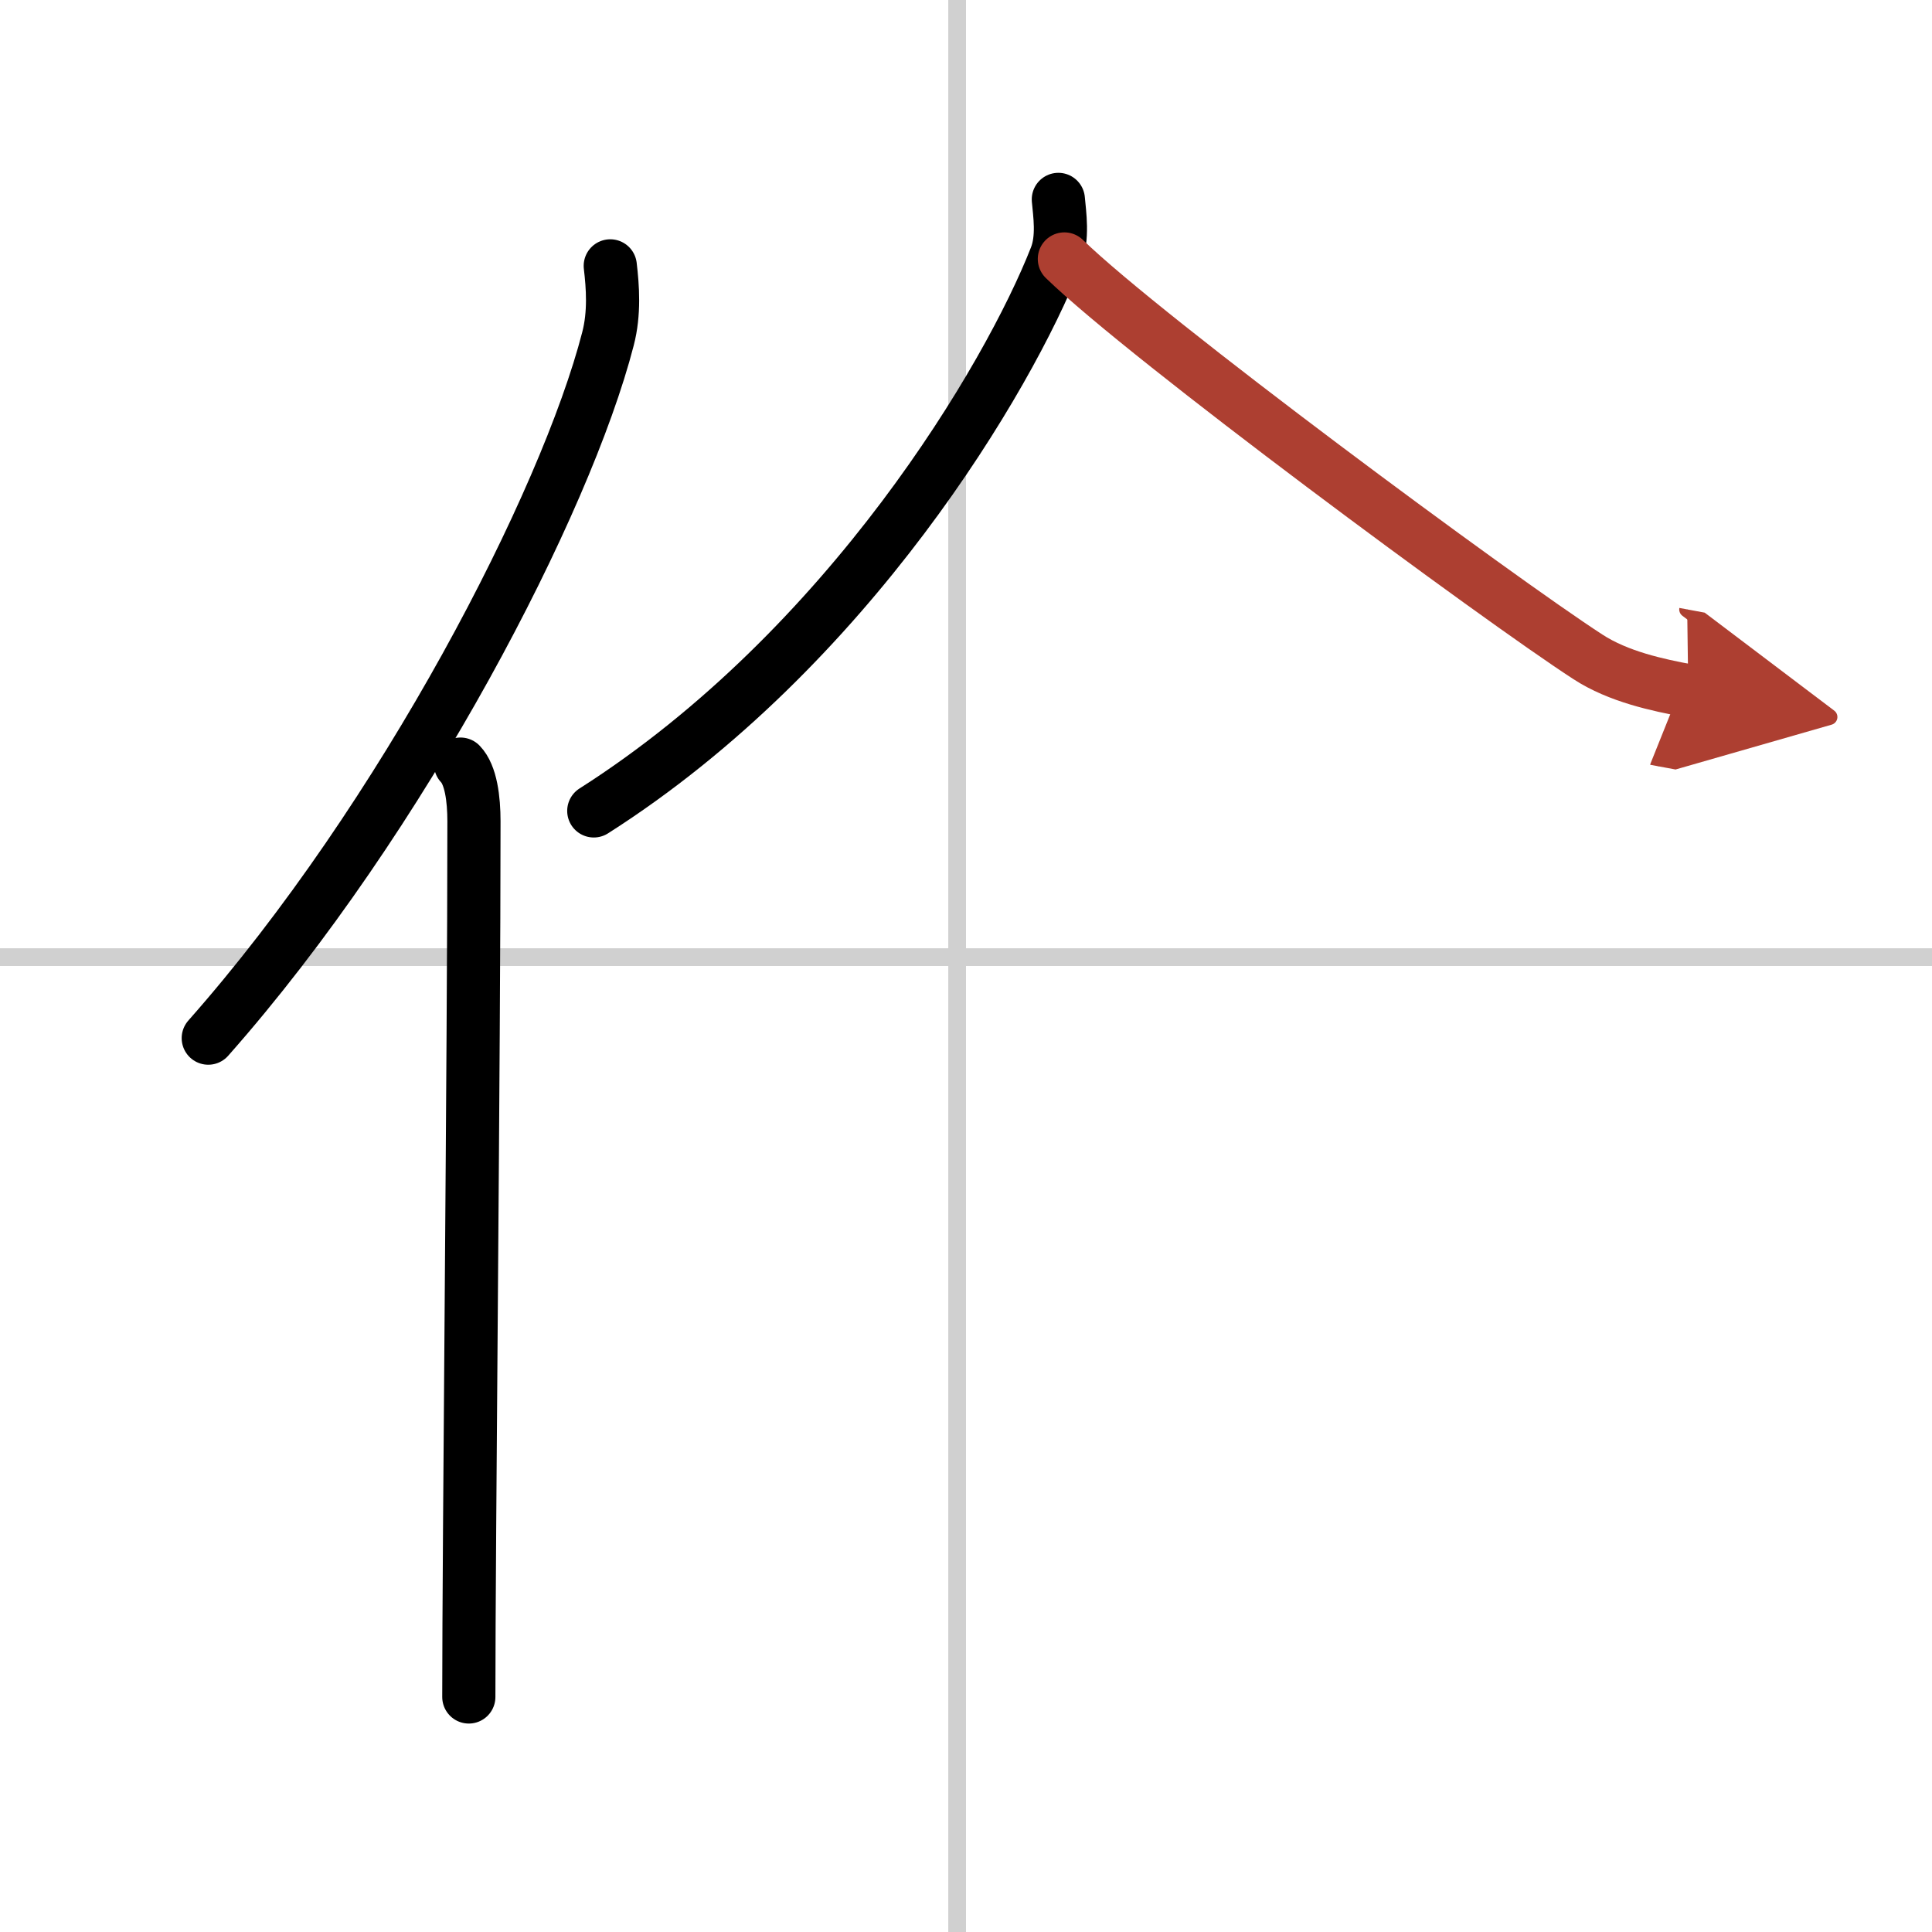
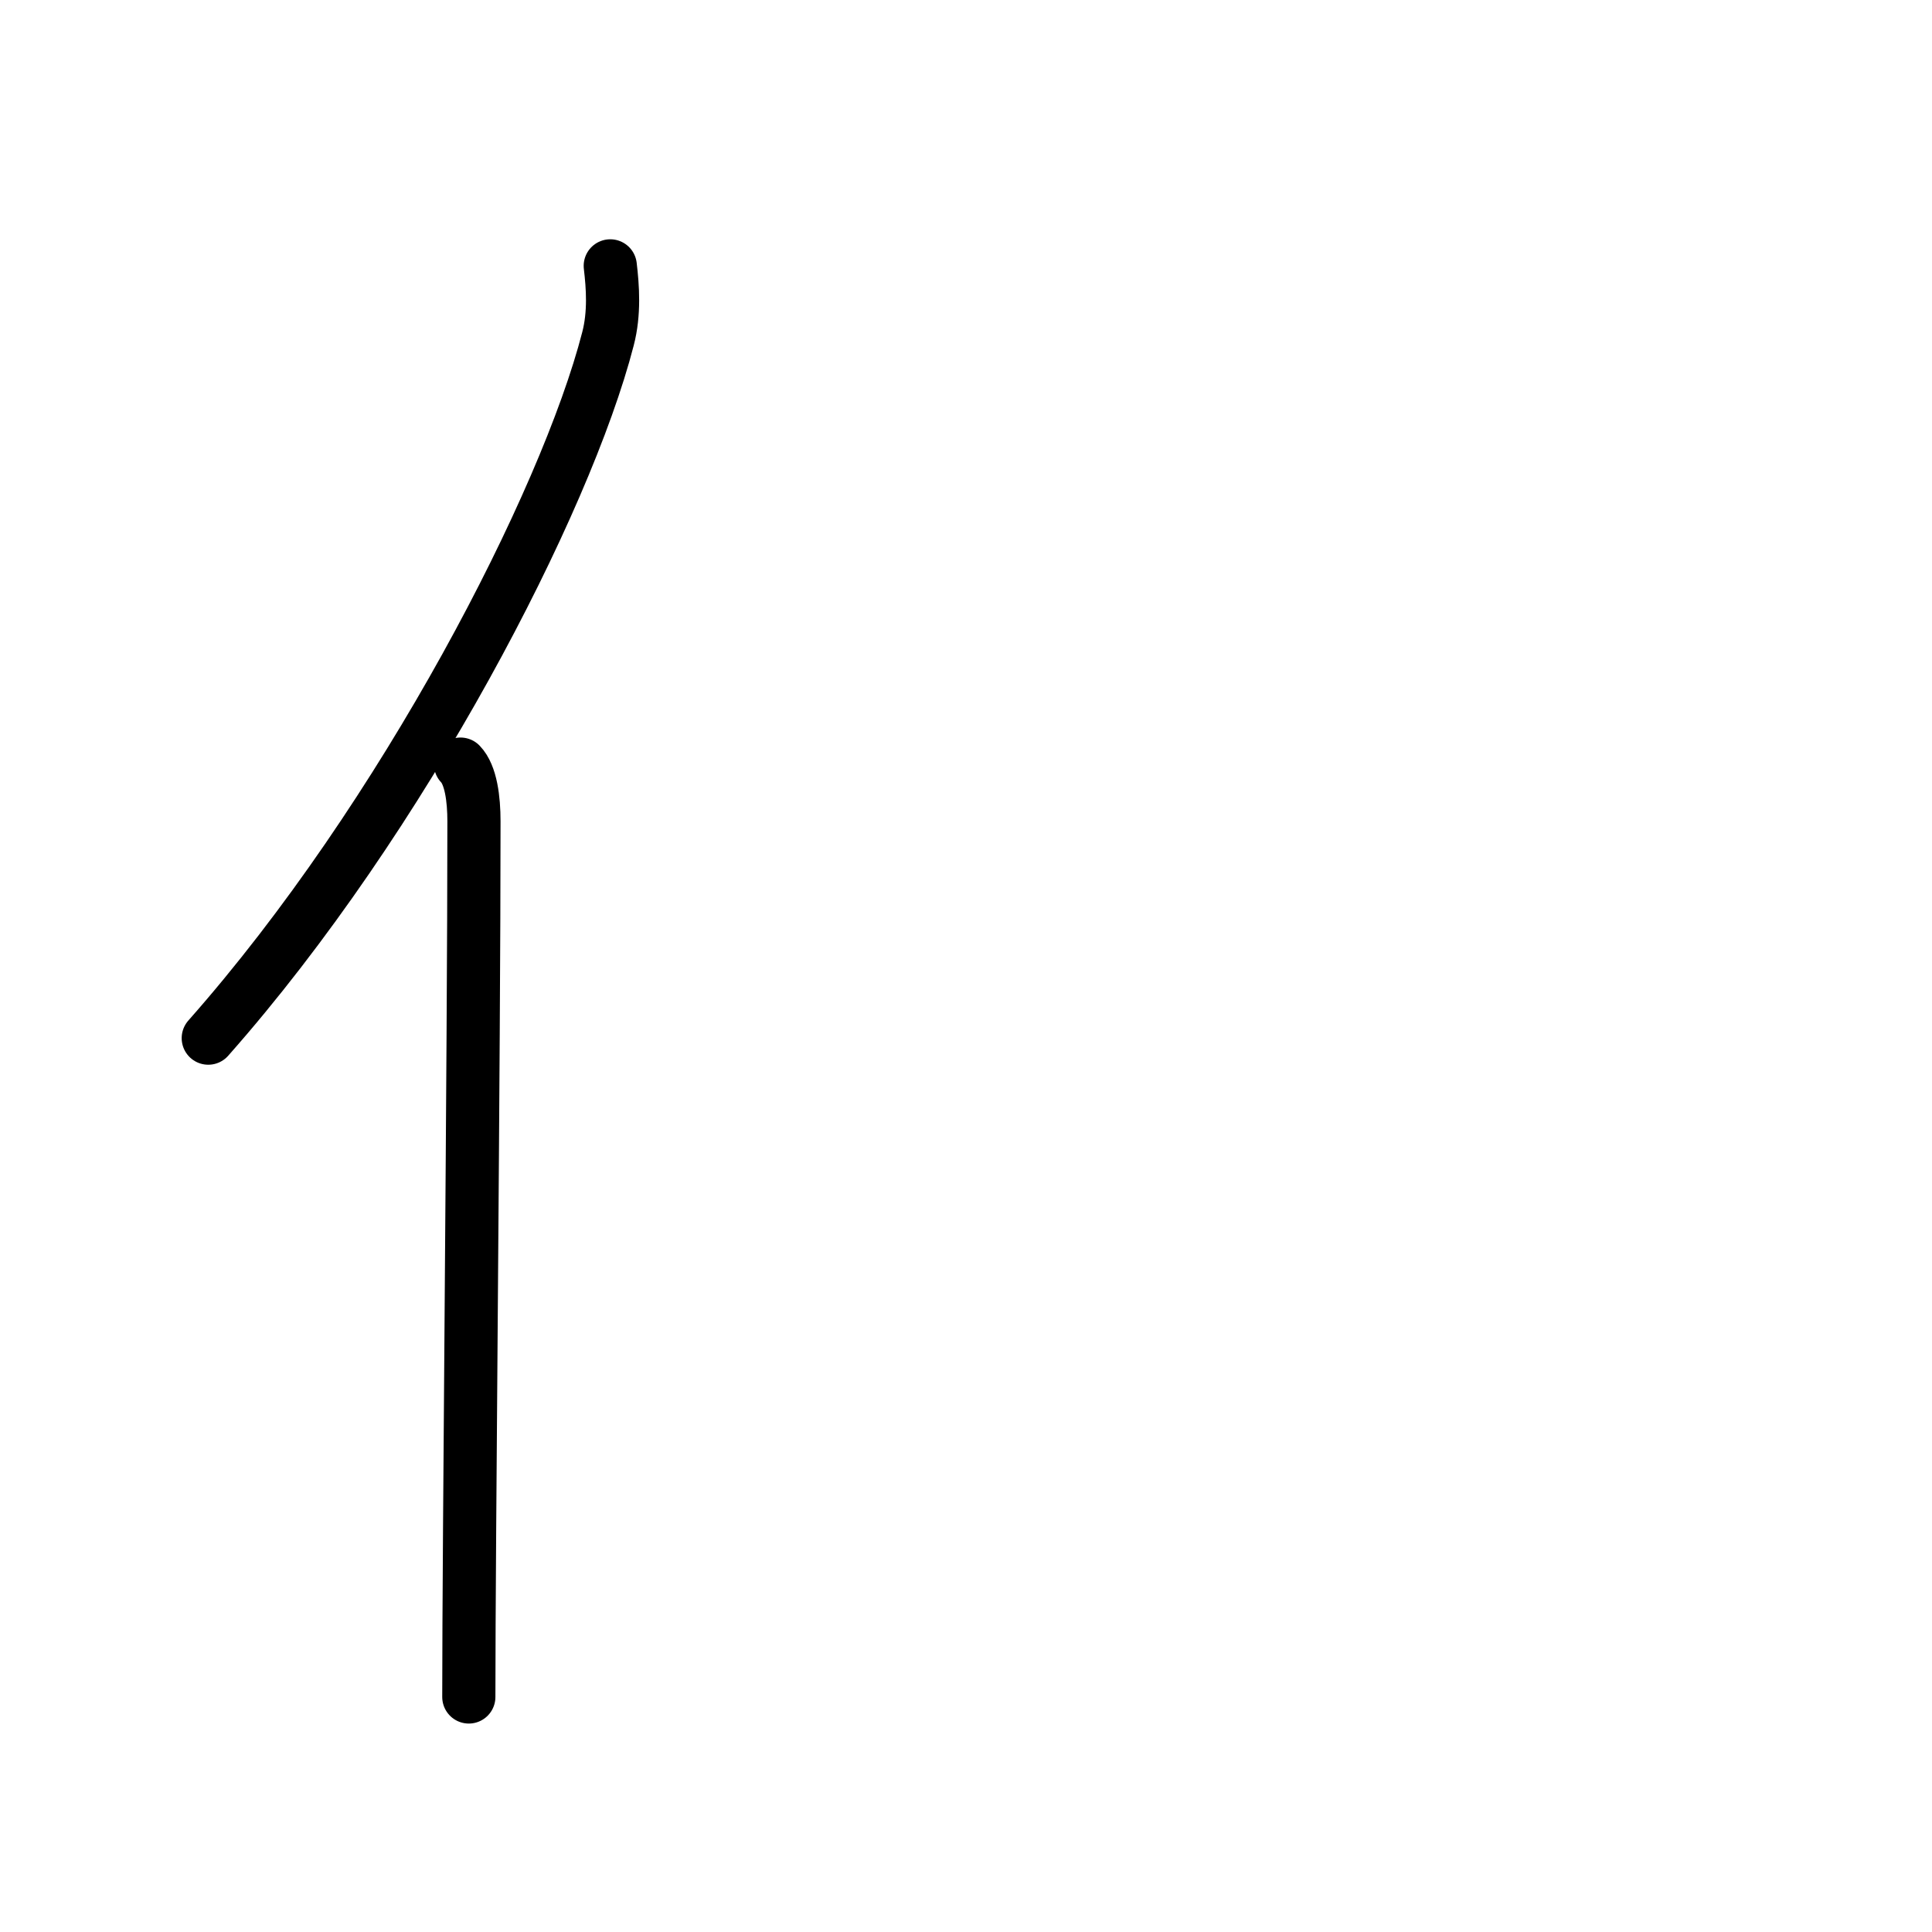
<svg xmlns="http://www.w3.org/2000/svg" width="400" height="400" viewBox="0 0 109 109">
  <defs>
    <marker id="a" markerWidth="4" orient="auto" refX="1" refY="5" viewBox="0 0 10 10">
-       <polyline points="0 0 10 5 0 10 1 5" fill="#ad3f31" stroke="#ad3f31" />
-     </marker>
+       </marker>
  </defs>
  <g fill="none" stroke="#000" stroke-linecap="round" stroke-linejoin="round" stroke-width="3">
    <rect width="100%" height="100%" fill="#fff" stroke="#fff" />
-     <line x1="54" x2="54" y2="109" stroke="#d0d0d0" stroke-width="1" />
-     <line x2="109" y1="54" y2="54" stroke="#d0d0d0" stroke-width="1" />
    <path d="m34.43 15c0.14 1.18 0.25 2.67-0.13 4.12-2.37 9.2-11.52 26.98-22.55 39.45" />
    <path d="m25.98 43.11c0.59 0.61 0.76 1.97 0.76 3.23 0 13.02-0.29 40.65-0.29 49.4" />
-     <path d="m59.71 11.25c0.07 0.81 0.29 2.16-0.15 3.26-2.63 6.71-11.66 22.07-26.06 31.24" />
-     <path d="m60.05 14.61c4.61 4.49 24.46 19.16 29.54 22.45 1.72 1.12 3.94 1.59 5.66 1.91" marker-end="url(#a)" stroke="#ad3f31" />
  </g>
</svg>